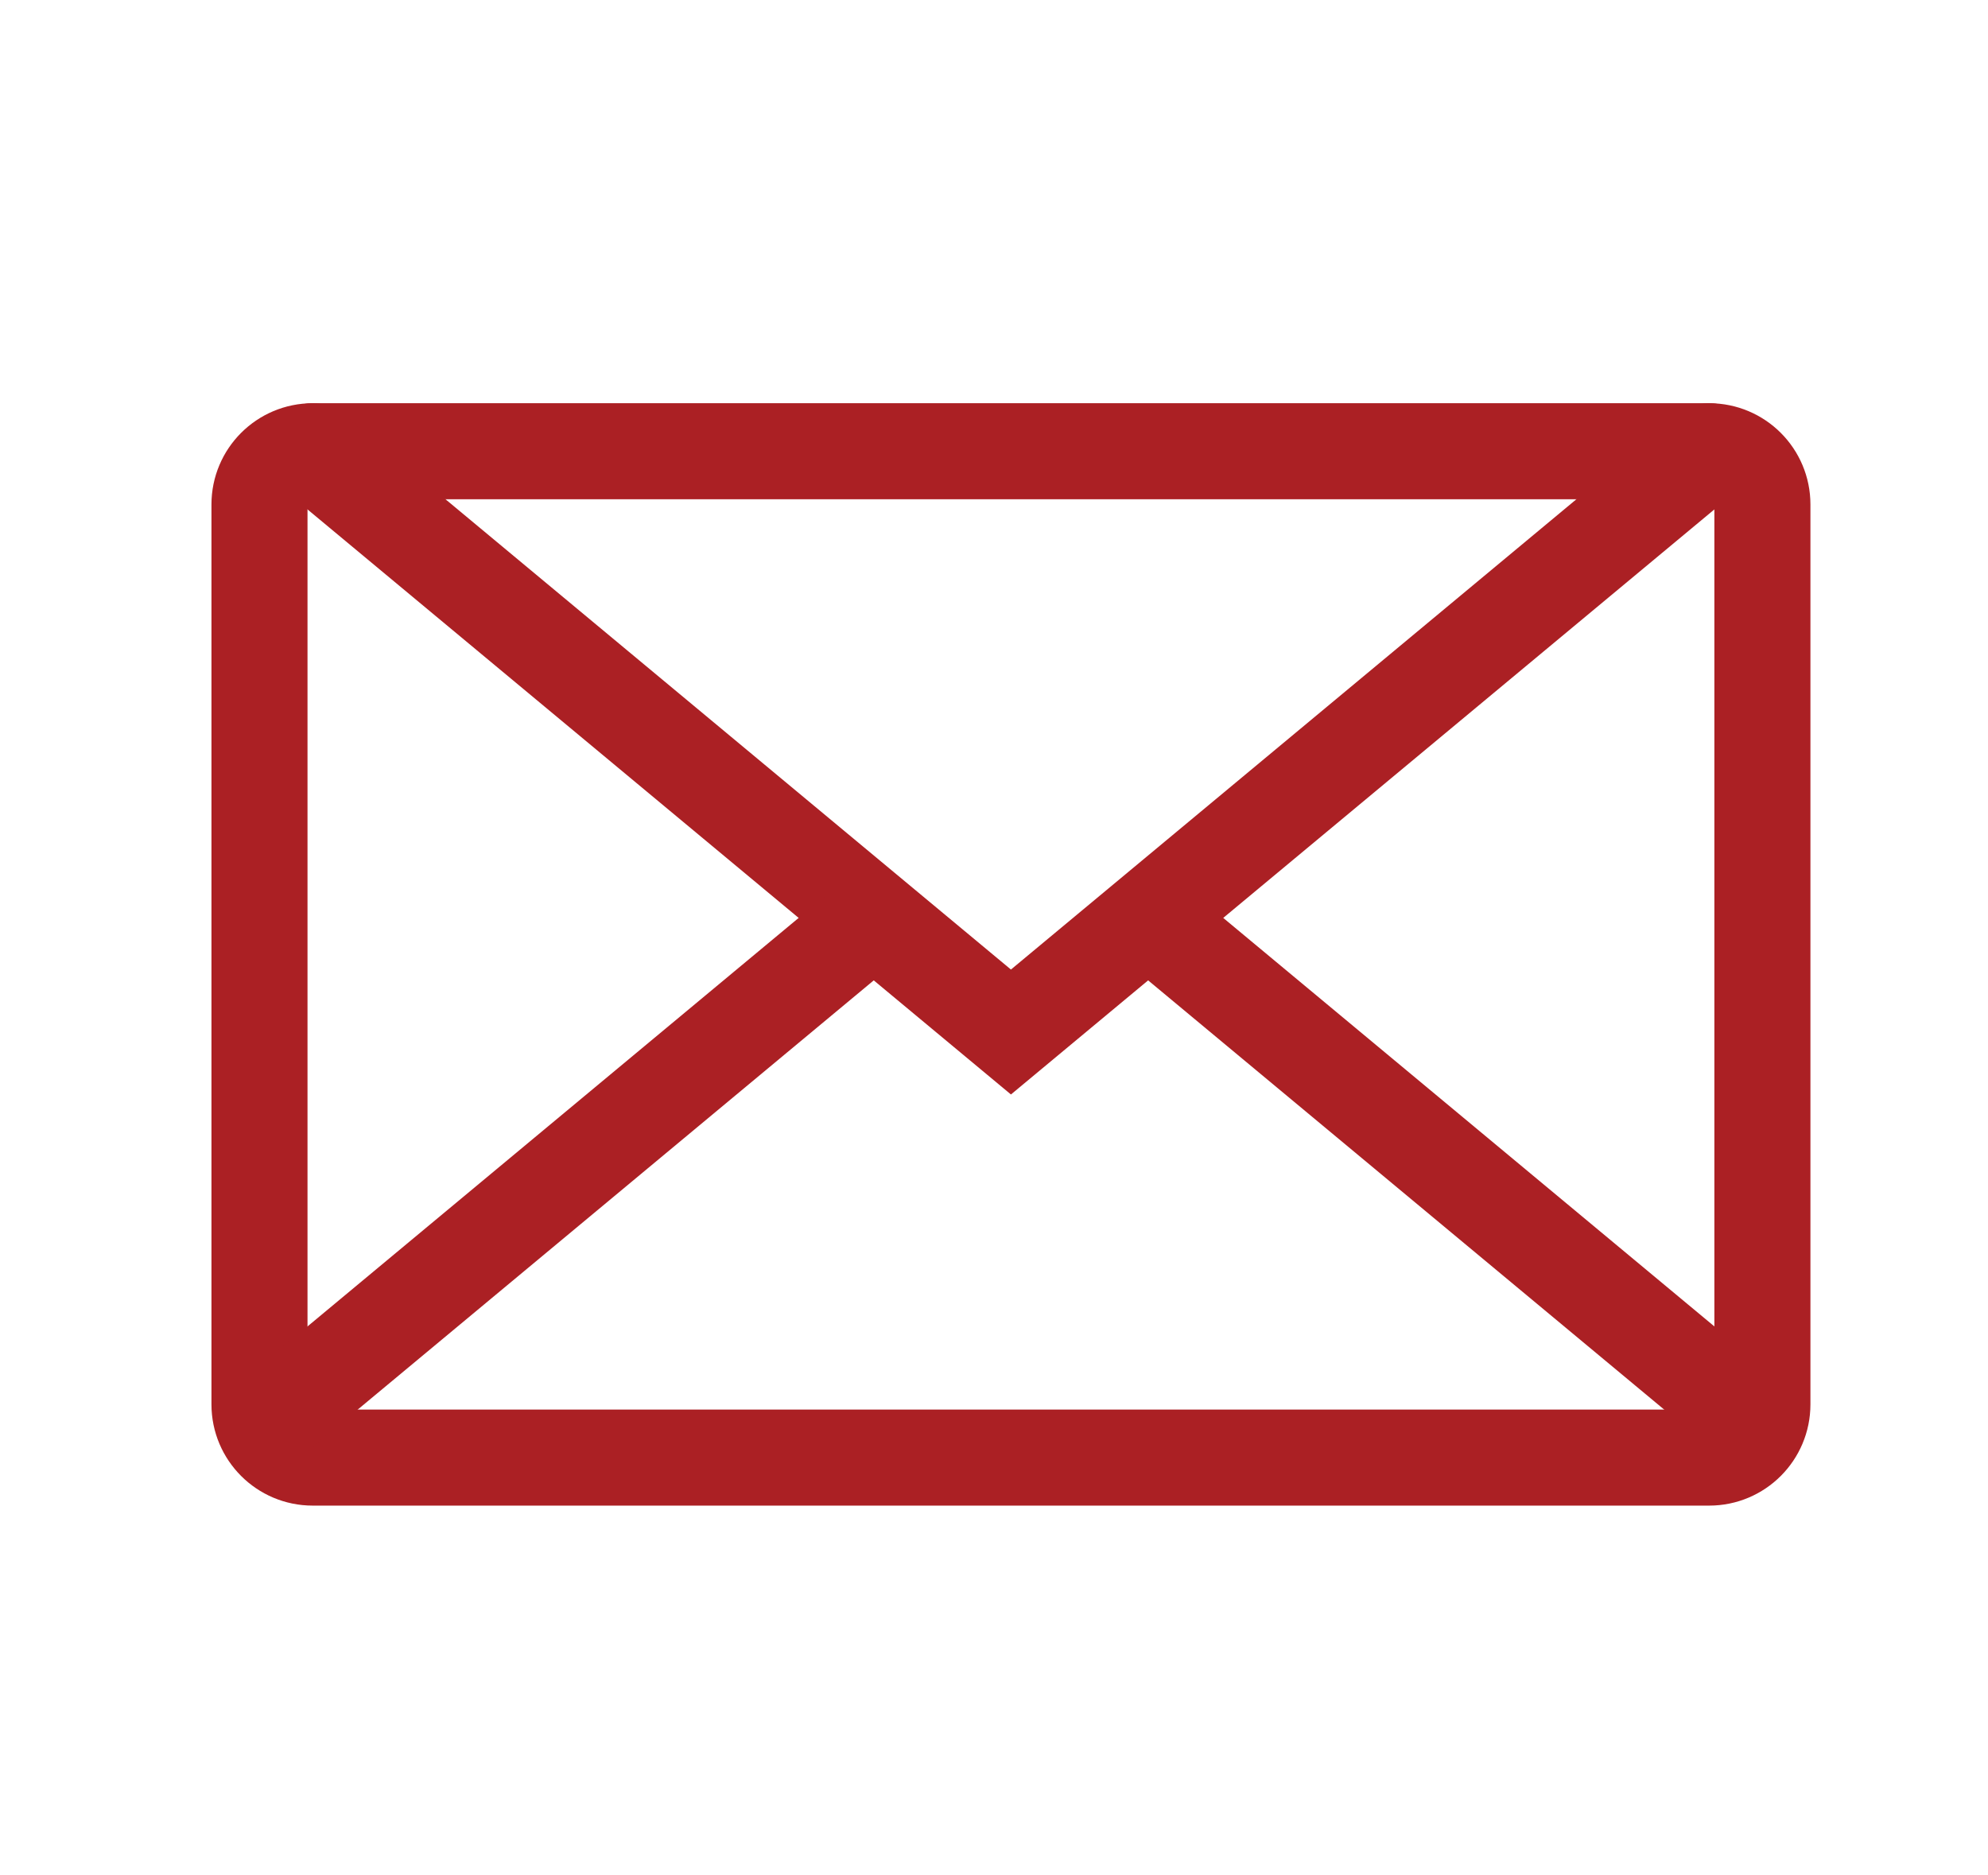
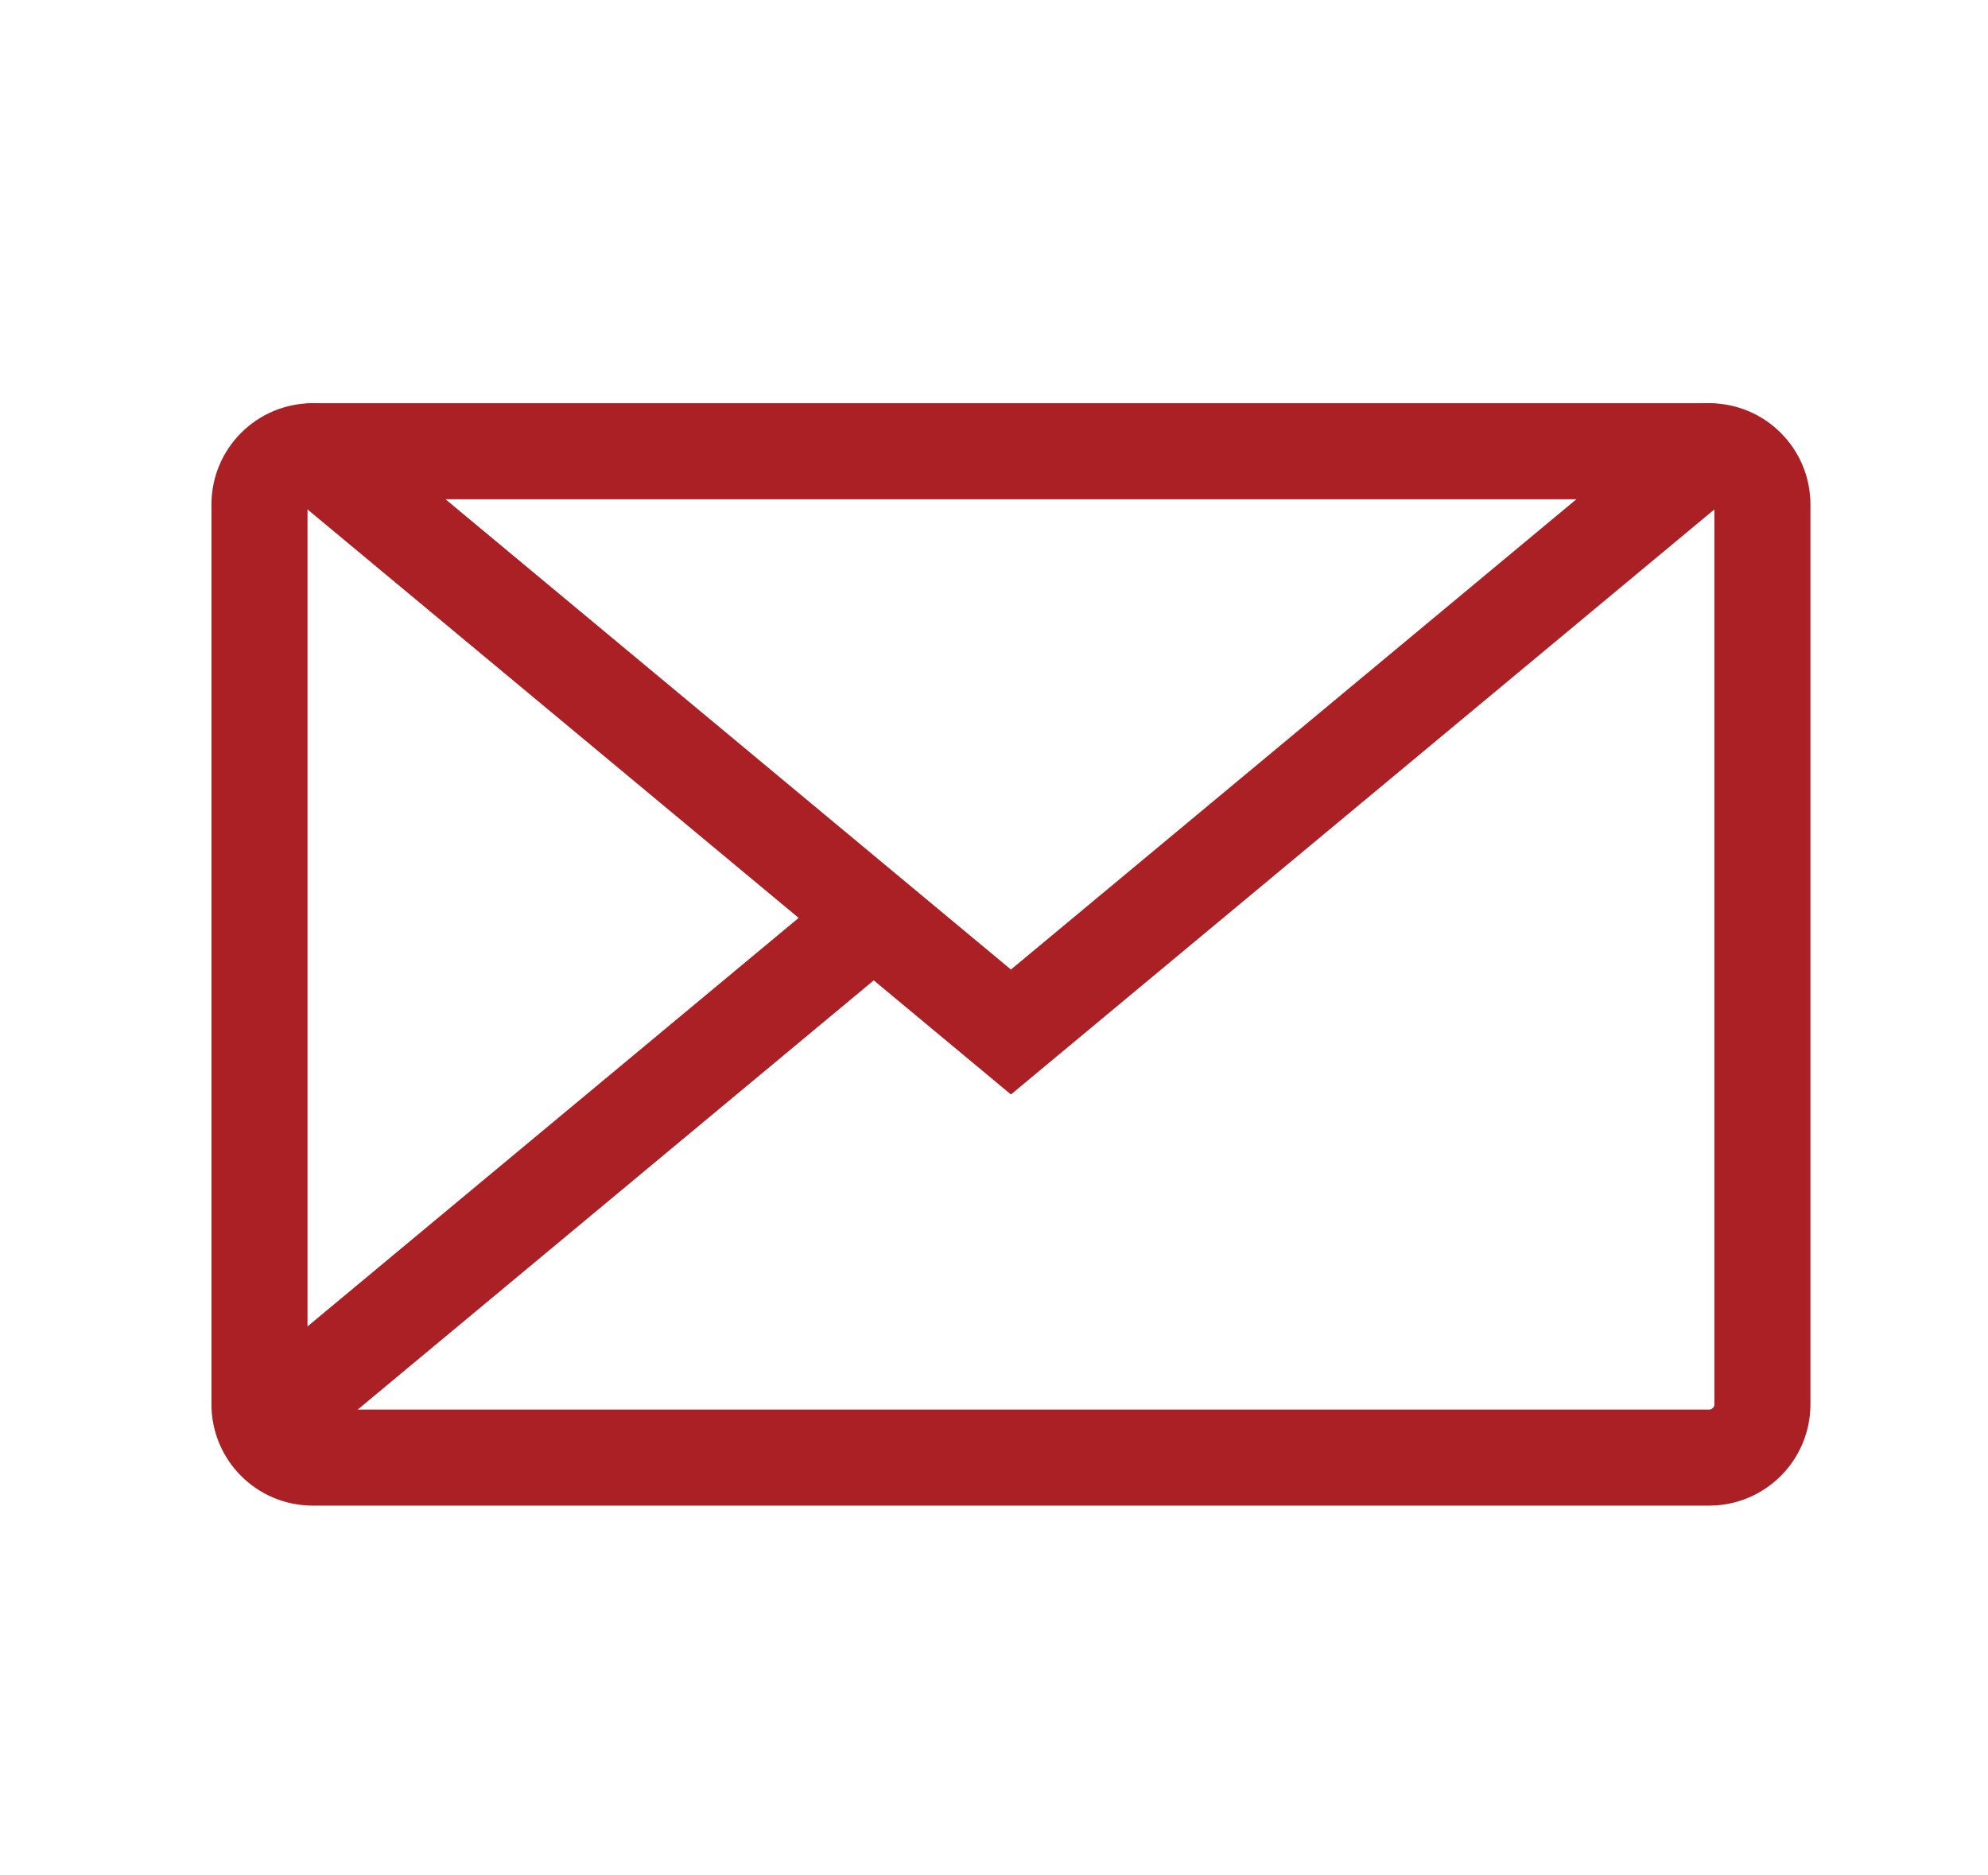
<svg xmlns="http://www.w3.org/2000/svg" version="1.1" id="图层_1" x="0px" y="0px" width="117.334px" height="110.666px" viewBox="0 0 117.334 110.666" xml:space="preserve">
  <path fill="none" stroke="#AB2024" stroke-width="5.669" stroke-linecap="round" stroke-miterlimit="10" d="M104.019,82.892 c0,1.733-1.405,3.14-3.14,3.14H18.455c-1.733,0-3.14-1.406-3.14-3.14V29.774c0-1.734,1.406-3.14,3.14-3.14h82.424 c1.734,0,3.14,1.405,3.14,3.14V82.892z" />
  <polyline fill="none" stroke="#AB2024" stroke-width="5.669" stroke-linecap="round" stroke-miterlimit="10" points=" 18.455,26.635 59.667,60.913 100.879,26.635 " />
  <line fill="none" stroke="#AB2024" stroke-width="5.669" stroke-linecap="round" stroke-miterlimit="10" x1="16" y1="83.765" x2="50.32" y2="55.218" />
-   <line fill="none" stroke="#AB2024" stroke-width="5.669" stroke-linecap="round" stroke-miterlimit="10" x1="103.375" y1="83.799" x2="69.014" y2="55.218" />
</svg>